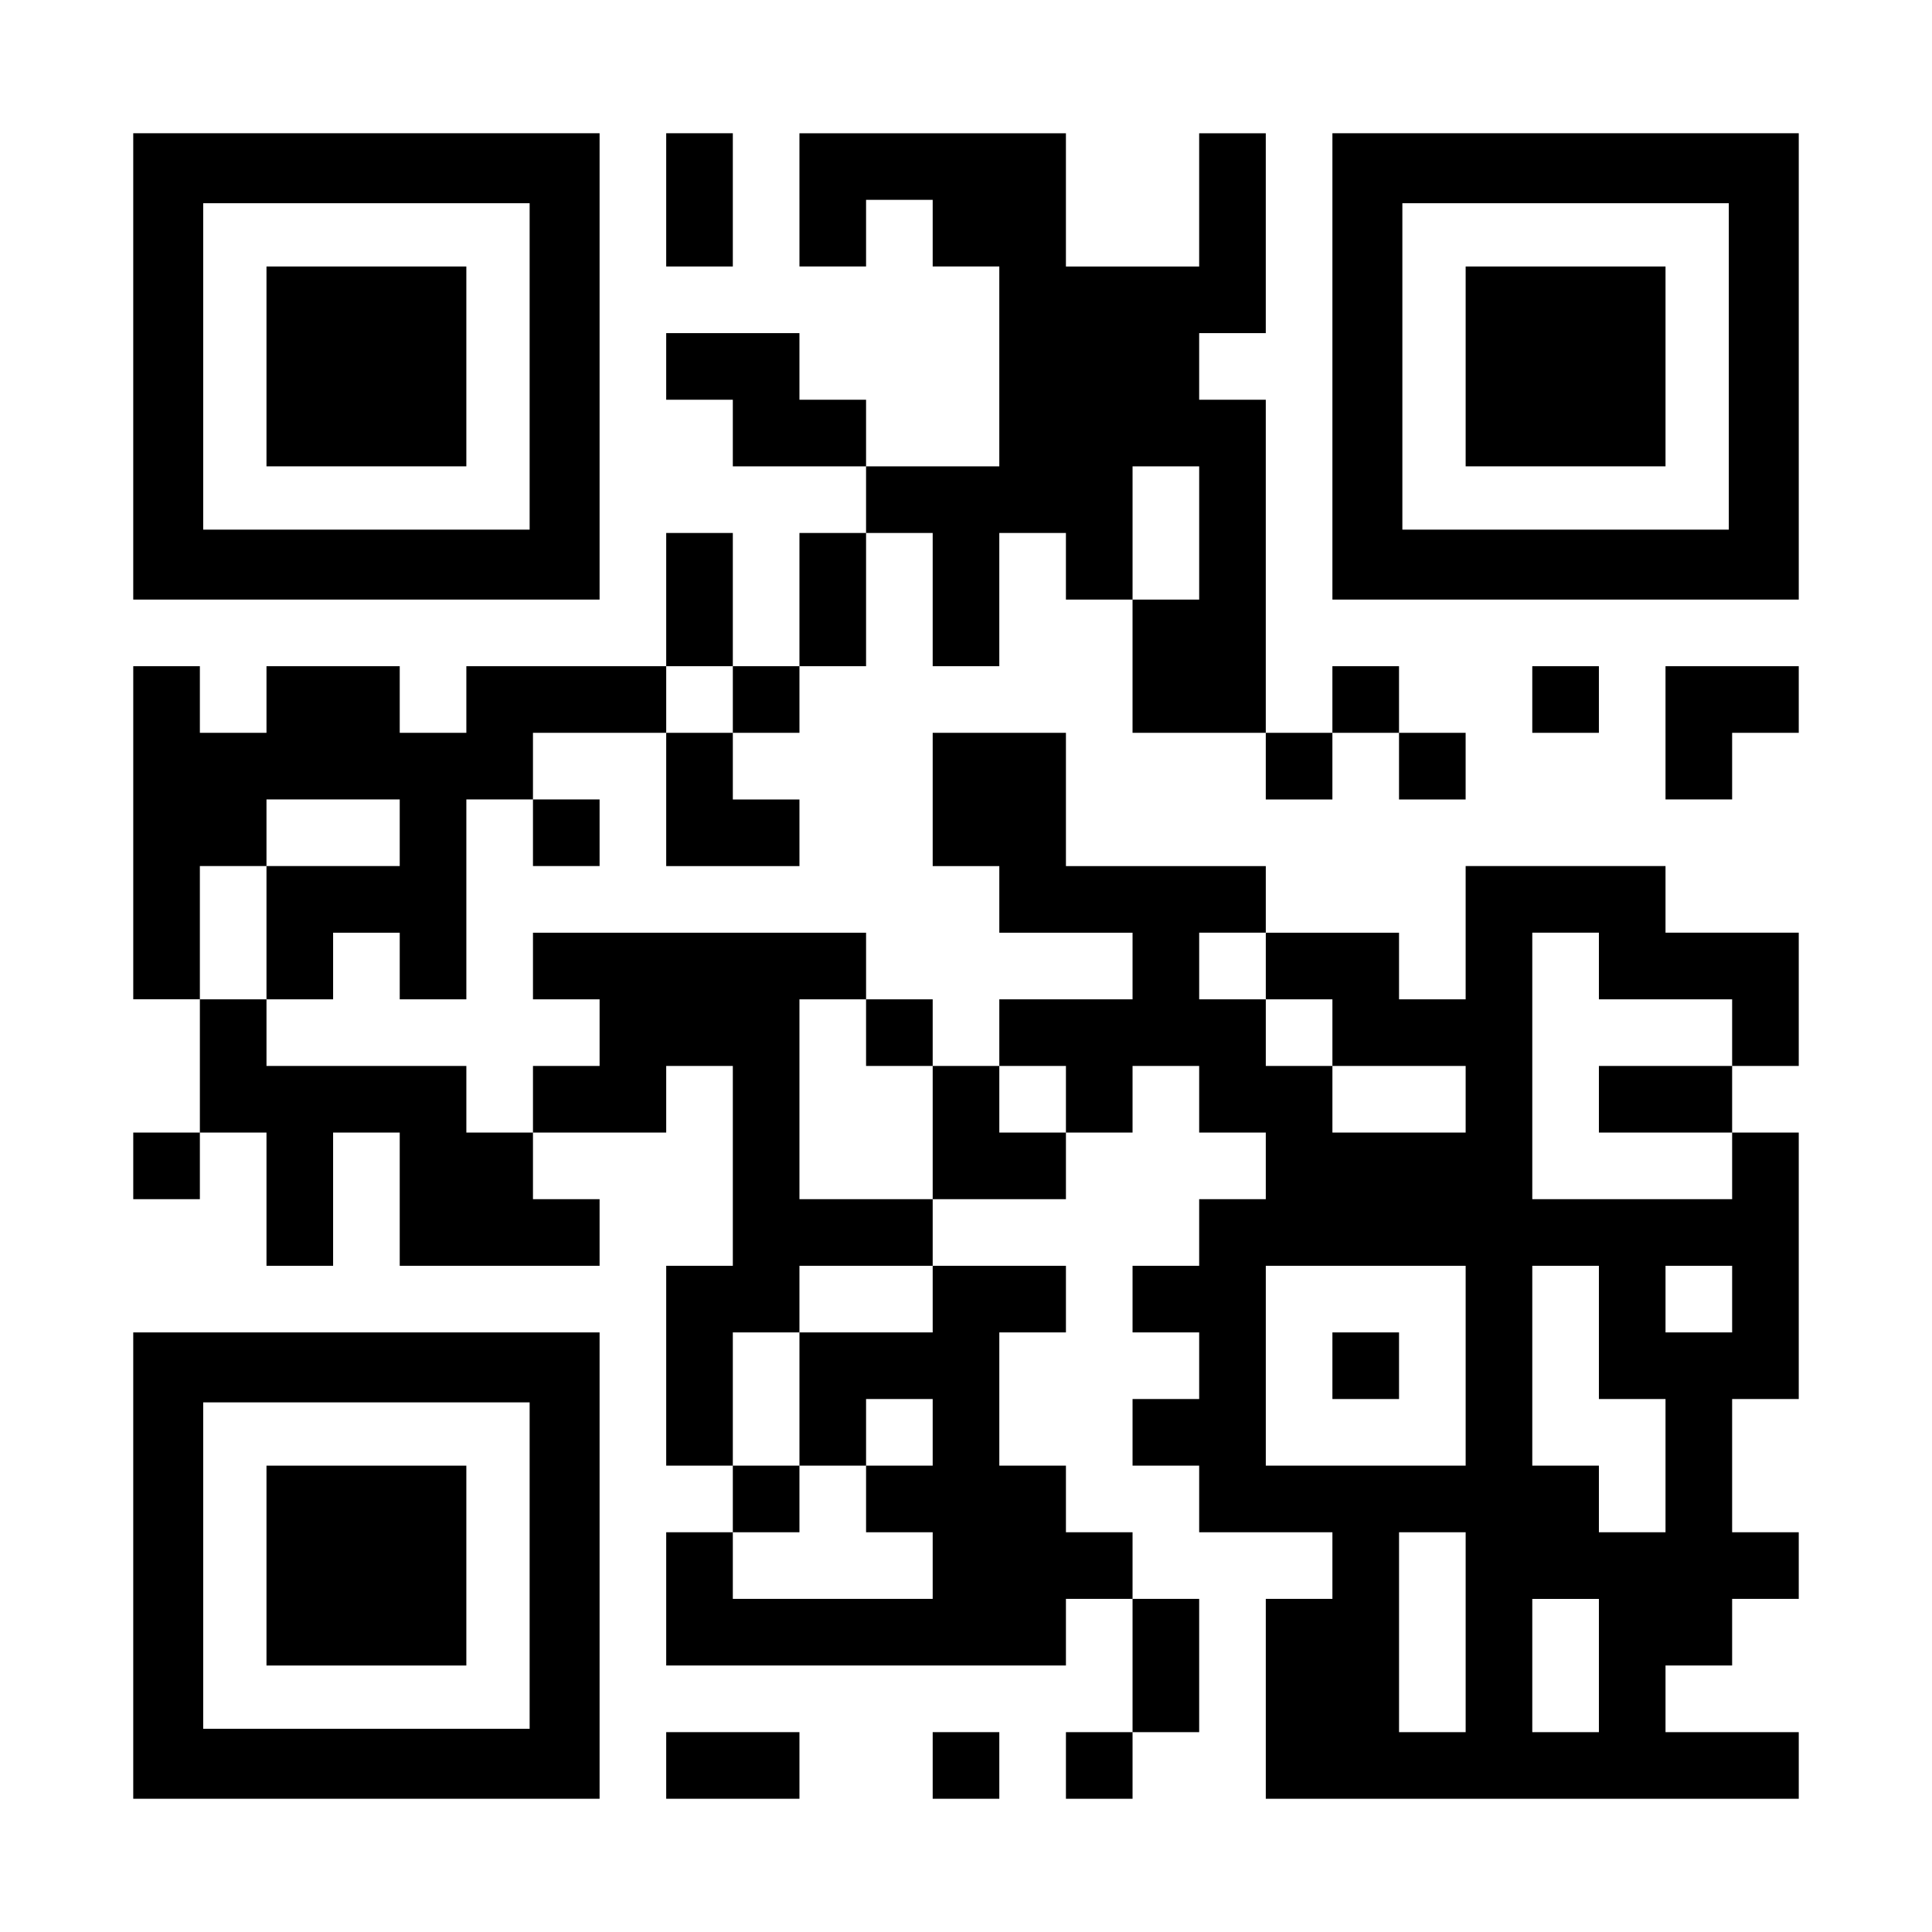
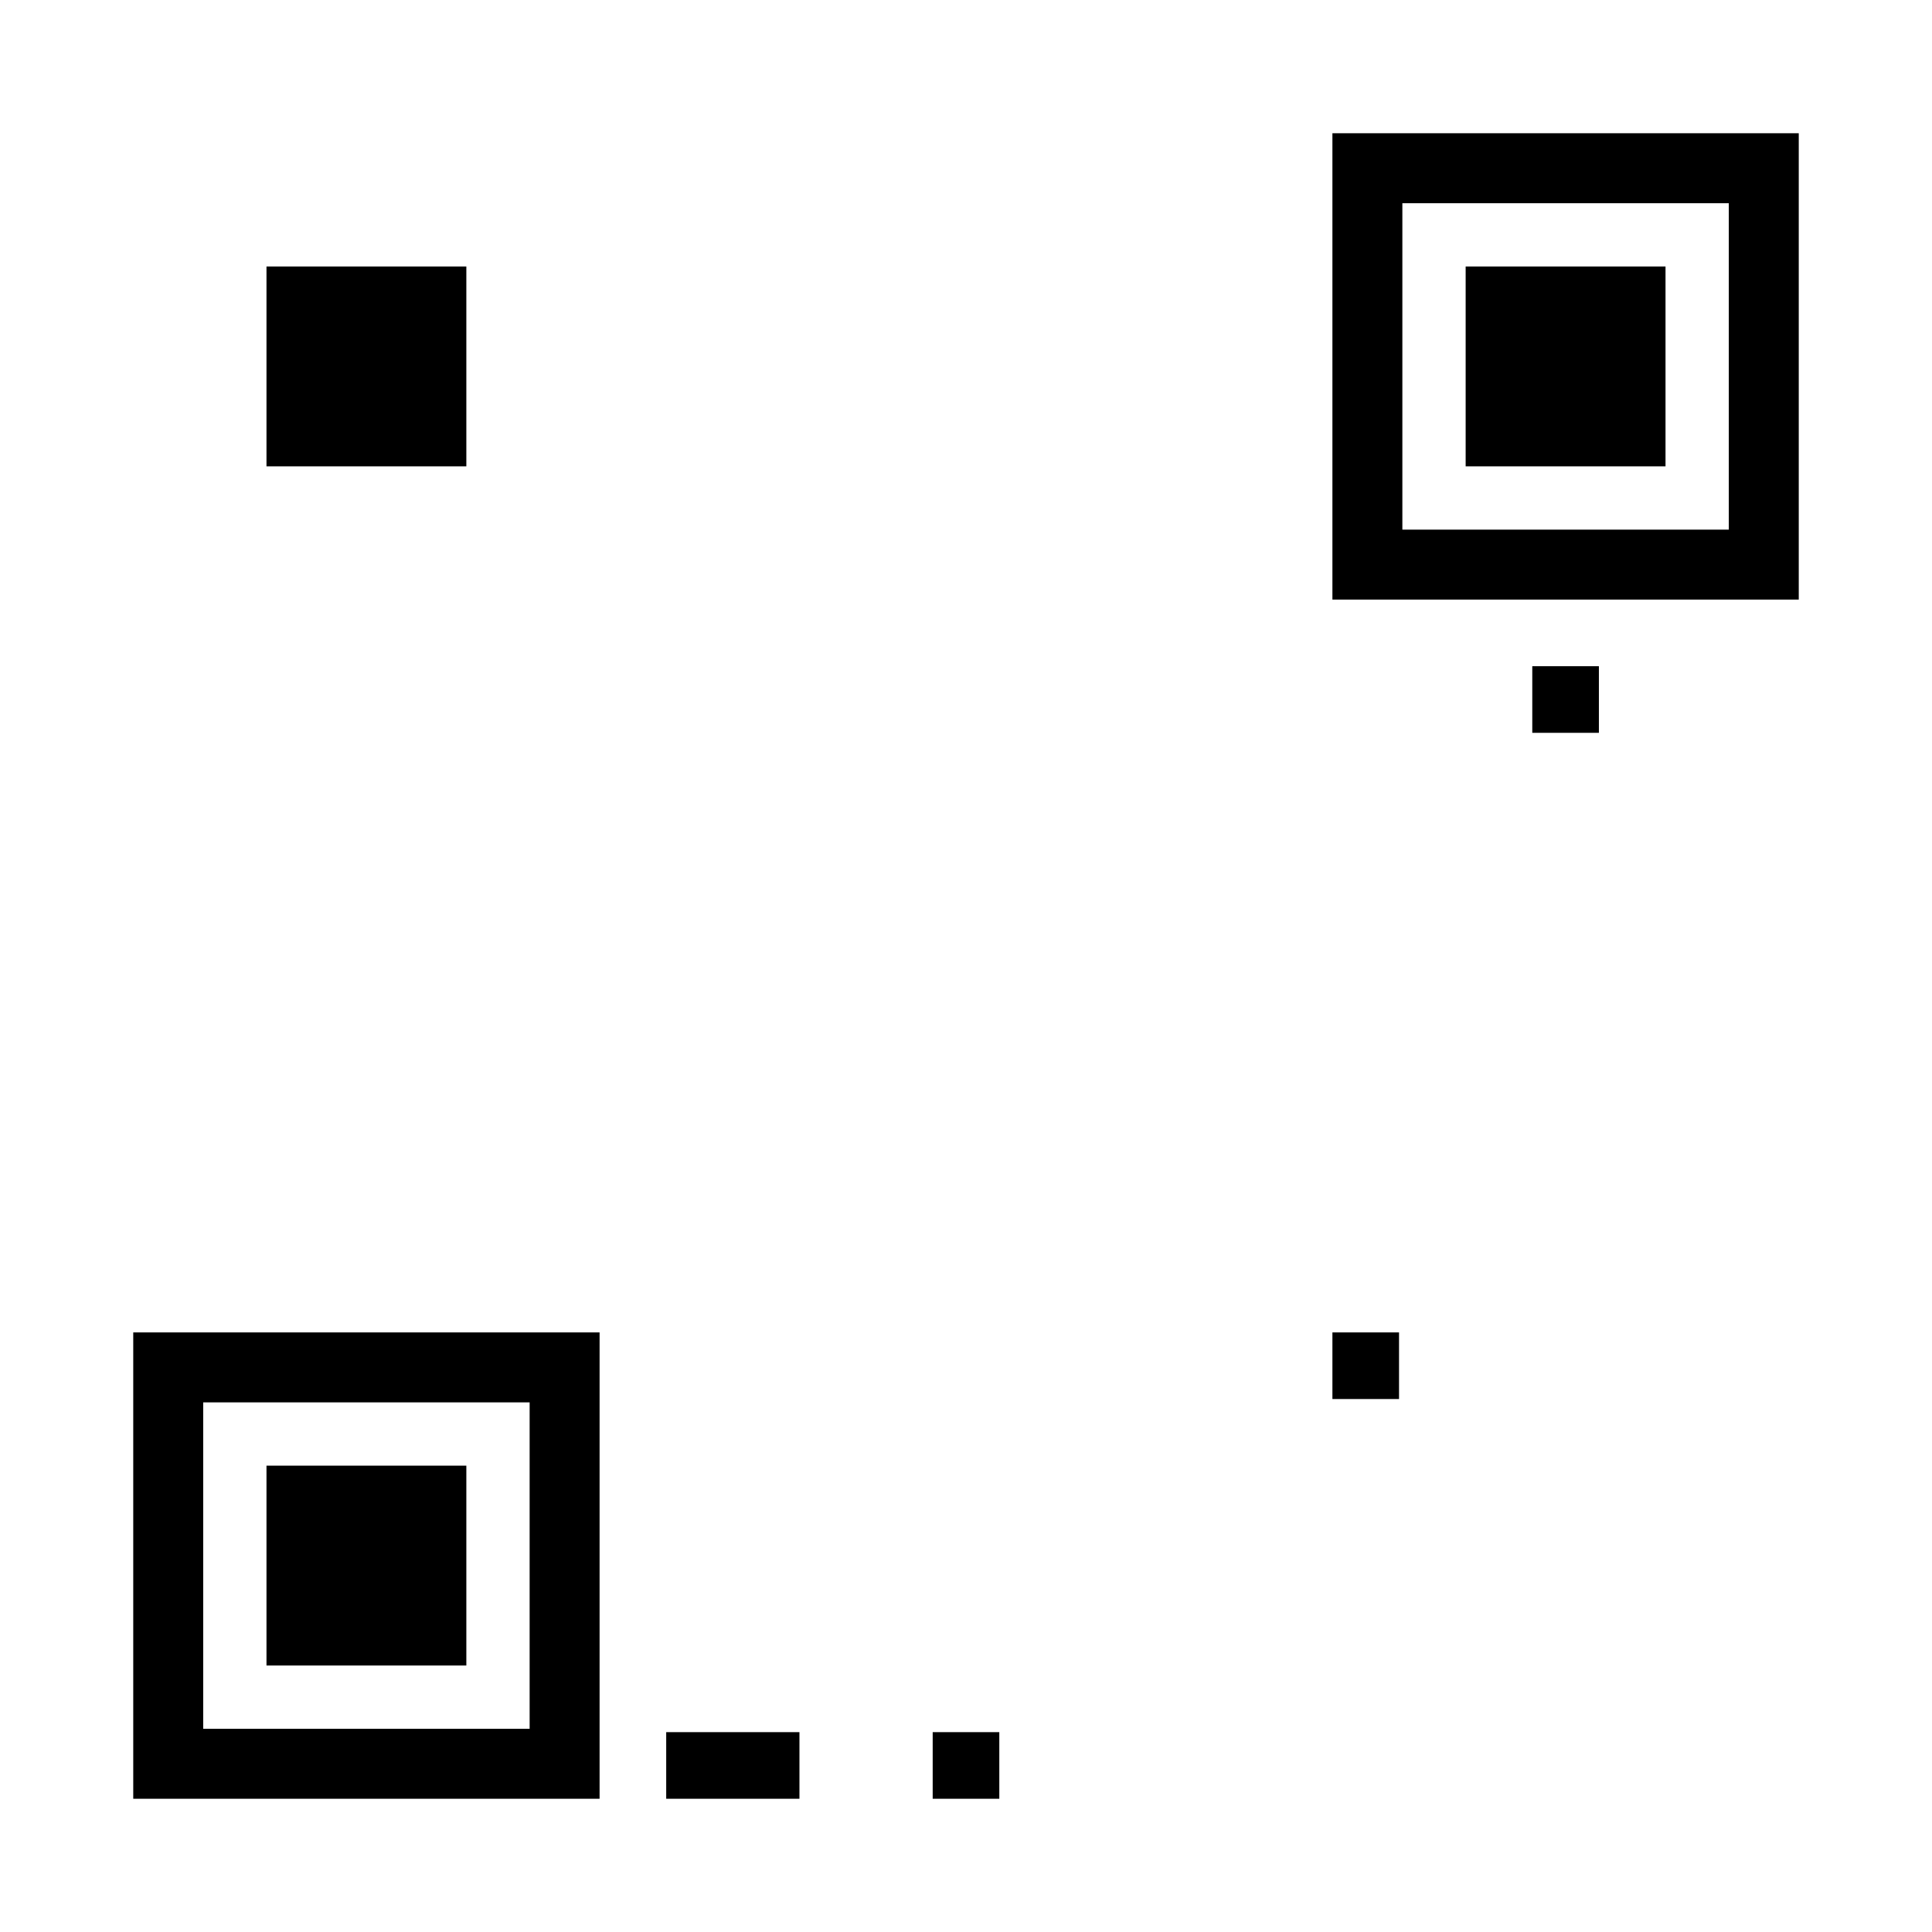
<svg xmlns="http://www.w3.org/2000/svg" version="1.0" width="1160px" height="1160px" viewBox="0 0 1160 1160" preserveAspectRatio="xMidYMid meet">
  <g transform="translate(0,1160) scale(0.1,-0.1)" fill="#000000" stroke="none">
-     <path d="M800 9400 l0 -1400 1400 0 1400 0 0 1400 0 1400 -1400 0 -1400 0 0 -1400z m2380 0 l0 -980 -980 0 -980 0 0 980 0 980 980 0 980 0 0 -980z" />
    <path d="M1600 9400 l0 -600 600 0 600 0 0 600 0 600 -600 0 -600 0 0 -600z" />
-     <path d="M4000 10400 l0 -400 200 0 200 0 0 400 0 400 -200 0 -200 0 0 -400z" />
-     <path d="M4800 10400 l0 -400 200 0 200 0 0 200 0 200 200 0 200 0 0 -200 0 -200 200 0 200 0 0 -600 0 -600 -400 0 -400 0 0 200 0 200 -200 0 -200 0 0 200 0 200 -400 0 -400 0 0 -200 0 -200 200 0 200 0 0 -200 0 -200 400 0 400 0 0 -200 0 -200 -200 0 -200 0 0 -400 0 -400 -200 0 -200 0 0 400 0 400 -200 0 -200 0 0 -400 0 -400 -600 0 -600 0 0 -200 0 -200 -200 0 -200 0 0 200 0 200 -400 0 -400 0 0 -200 0 -200 -200 0 -200 0 0 200 0 200 -200 0 -200 0 0 -1000 0 -1000 200 0 200 0 0 -400 0 -400 -200 0 -200 0 0 -200 0 -200 200 0 200 0 0 200 0 200 200 0 200 0 0 -400 0 -400 200 0 200 0 0 400 0 400 200 0 200 0 0 -400 0 -400 600 0 600 0 0 200 0 200 -200 0 -200 0 0 200 0 200 400 0 400 0 0 200 0 200 200 0 200 0 0 -600 0 -600 -200 0 -200 0 0 -600 0 -600 200 0 200 0 0 -200 0 -200 -200 0 -200 0 0 -400 0 -400 1200 0 1200 0 0 200 0 200 200 0 200 0 0 -400 0 -400 -200 0 -200 0 0 -200 0 -200 200 0 200 0 0 200 0 200 200 0 200 0 0 400 0 400 -200 0 -200 0 0 200 0 200 -200 0 -200 0 0 200 0 200 -200 0 -200 0 0 400 0 400 200 0 200 0 0 200 0 200 -400 0 -400 0 0 200 0 200 400 0 400 0 0 200 0 200 200 0 200 0 0 200 0 200 200 0 200 0 0 -200 0 -200 200 0 200 0 0 -200 0 -200 -200 0 -200 0 0 -200 0 -200 -200 0 -200 0 0 -200 0 -200 200 0 200 0 0 -200 0 -200 -200 0 -200 0 0 -200 0 -200 200 0 200 0 0 -200 0 -200 400 0 400 0 0 -200 0 -200 -200 0 -200 0 0 -600 0 -600 1600 0 1600 0 0 200 0 200 -400 0 -400 0 0 200 0 200 200 0 200 0 0 200 0 200 200 0 200 0 0 200 0 200 -200 0 -200 0 0 400 0 400 200 0 200 0 0 800 0 800 -200 0 -200 0 0 200 0 200 200 0 200 0 0 400 0 400 -400 0 -400 0 0 200 0 200 -600 0 -600 0 0 -400 0 -400 -200 0 -200 0 0 200 0 200 -400 0 -400 0 0 200 0 200 -600 0 -600 0 0 400 0 400 -400 0 -400 0 0 -400 0 -400 200 0 200 0 0 -200 0 -200 400 0 400 0 0 -200 0 -200 -400 0 -400 0 0 -200 0 -200 -200 0 -200 0 0 200 0 200 -200 0 -200 0 0 200 0 200 -1000 0 -1000 0 0 -200 0 -200 200 0 200 0 0 -200 0 -200 -200 0 -200 0 0 -200 0 -200 -200 0 -200 0 0 200 0 200 -600 0 -600 0 0 200 0 200 200 0 200 0 0 200 0 200 200 0 200 0 0 -200 0 -200 200 0 200 0 0 600 0 600 200 0 200 0 0 -200 0 -200 200 0 200 0 0 200 0 200 -200 0 -200 0 0 200 0 200 400 0 400 0 0 -400 0 -400 400 0 400 0 0 200 0 200 -200 0 -200 0 0 200 0 200 200 0 200 0 0 200 0 200 200 0 200 0 0 400 0 400 200 0 200 0 0 -400 0 -400 200 0 200 0 0 400 0 400 200 0 200 0 0 -200 0 -200 200 0 200 0 0 -400 0 -400 400 0 400 0 0 -200 0 -200 200 0 200 0 0 200 0 200 200 0 200 0 0 -200 0 -200 200 0 200 0 0 200 0 200 -200 0 -200 0 0 200 0 200 -200 0 -200 0 0 -200 0 -200 -200 0 -200 0 0 1000 0 1000 -200 0 -200 0 0 200 0 200 200 0 200 0 0 600 0 600 -200 0 -200 0 0 -400 0 -400 -400 0 -400 0 0 400 0 400 -800 0 -800 0 0 -400z m2400 -2000 l0 -400 -200 0 -200 0 0 400 0 400 200 0 200 0 0 -400z m-2800 -1000 l0 -200 -200 0 -200 0 0 200 0 200 200 0 200 0 0 -200z m-2000 -800 l0 -200 -400 0 -400 0 0 -400 0 -400 -200 0 -200 0 0 400 0 400 200 0 200 0 0 200 0 200 400 0 400 0 0 -200z m5200 -800 l0 -200 200 0 200 0 0 -200 0 -200 400 0 400 0 0 -200 0 -200 -400 0 -400 0 0 200 0 200 -200 0 -200 0 0 200 0 200 -200 0 -200 0 0 200 0 200 200 0 200 0 0 -200z m2000 0 l0 -200 400 0 400 0 0 -200 0 -200 -400 0 -400 0 0 -200 0 -200 400 0 400 0 0 -200 0 -200 -600 0 -600 0 0 800 0 800 200 0 200 0 0 -200z m-4400 -400 l0 -200 200 0 200 0 0 -400 0 -400 -400 0 -400 0 0 600 0 600 200 0 200 0 0 -200z m1200 -400 l0 -200 -200 0 -200 0 0 200 0 200 200 0 200 0 0 -200z m-800 -1200 l0 -200 -400 0 -400 0 0 -400 0 -400 200 0 200 0 0 200 0 200 200 0 200 0 0 -200 0 -200 -200 0 -200 0 0 -200 0 -200 200 0 200 0 0 -200 0 -200 -600 0 -600 0 0 200 0 200 200 0 200 0 0 200 0 200 -200 0 -200 0 0 400 0 400 200 0 200 0 0 200 0 200 400 0 400 0 0 -200z m3200 -400 l0 -600 -600 0 -600 0 0 600 0 600 600 0 600 0 0 -600z m800 200 l0 -400 200 0 200 0 0 -400 0 -400 -200 0 -200 0 0 200 0 200 -200 0 -200 0 0 600 0 600 200 0 200 0 0 -400z m800 200 l0 -200 -200 0 -200 0 0 200 0 200 200 0 200 0 0 -200z m-1600 -2000 l0 -600 -200 0 -200 0 0 600 0 600 200 0 200 0 0 -600z m800 -200 l0 -400 -200 0 -200 0 0 400 0 400 200 0 200 0 0 -400z" />
    <path d="M8000 3400 l0 -200 200 0 200 0 0 200 0 200 -200 0 -200 0 0 -200z" />
    <path d="M8000 9400 l0 -1400 1400 0 1400 0 0 1400 0 1400 -1400 0 -1400 0 0 -1400z m2380 0 l0 -980 -980 0 -980 0 0 980 0 980 980 0 980 0 0 -980z" />
    <path d="M8800 9400 l0 -600 600 0 600 0 0 600 0 600 -600 0 -600 0 0 -600z" />
    <path d="M9200 7400 l0 -200 200 0 200 0 0 200 0 200 -200 0 -200 0 0 -200z" />
-     <path d="M10000 7200 l0 -400 200 0 200 0 0 200 0 200 200 0 200 0 0 200 0 200 -400 0 -400 0 0 -400z" />
-     <path d="M800 2200 l0 -1400 1400 0 1400 0 0 1400 0 1400 -1400 0 -1400 0 0 -1400z m2380 0 l0 -980 -980 0 -980 0 0 980 0 980 980 0 980 0 0 -980z" />
+     <path d="M800 2200 l0 -1400 1400 0 1400 0 0 1400 0 1400 -1400 0 -1400 0 0 -1400m2380 0 l0 -980 -980 0 -980 0 0 980 0 980 980 0 980 0 0 -980z" />
    <path d="M1600 2200 l0 -600 600 0 600 0 0 600 0 600 -600 0 -600 0 0 -600z" />
    <path d="M4000 1000 l0 -200 400 0 400 0 0 200 0 200 -400 0 -400 0 0 -200z" />
    <path d="M5600 1000 l0 -200 200 0 200 0 0 200 0 200 -200 0 -200 0 0 -200z" />
  </g>
</svg>